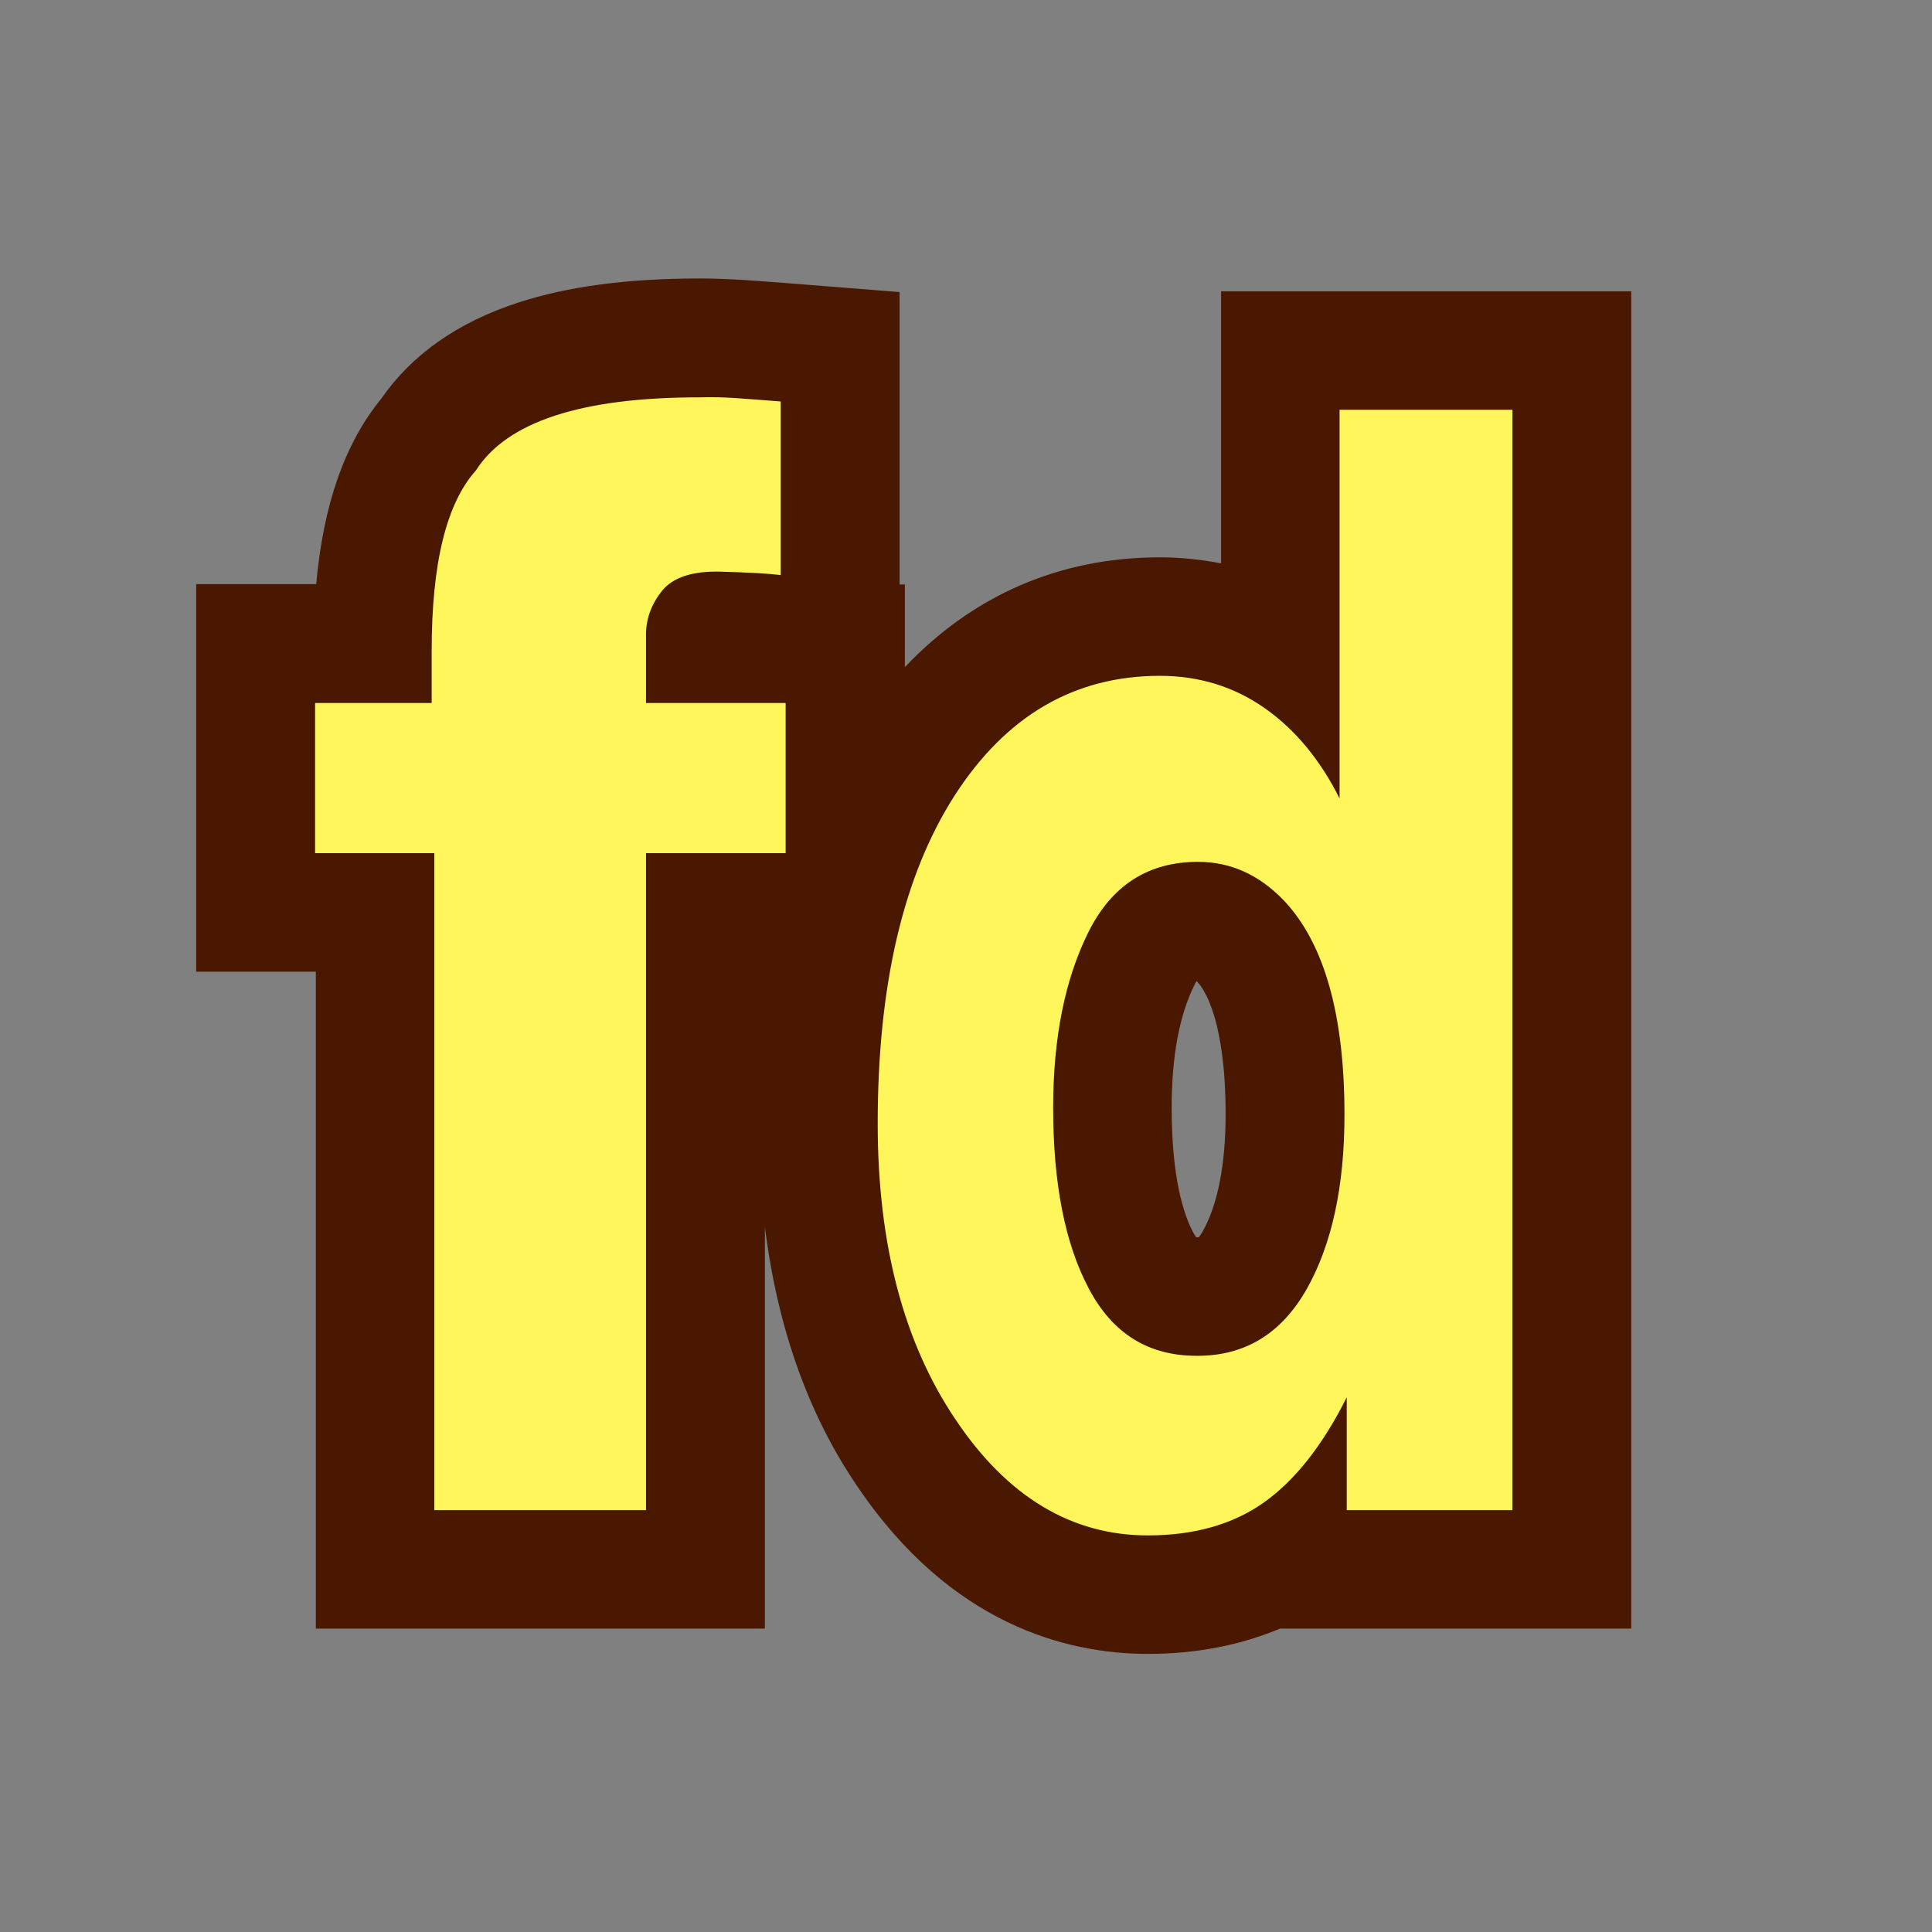
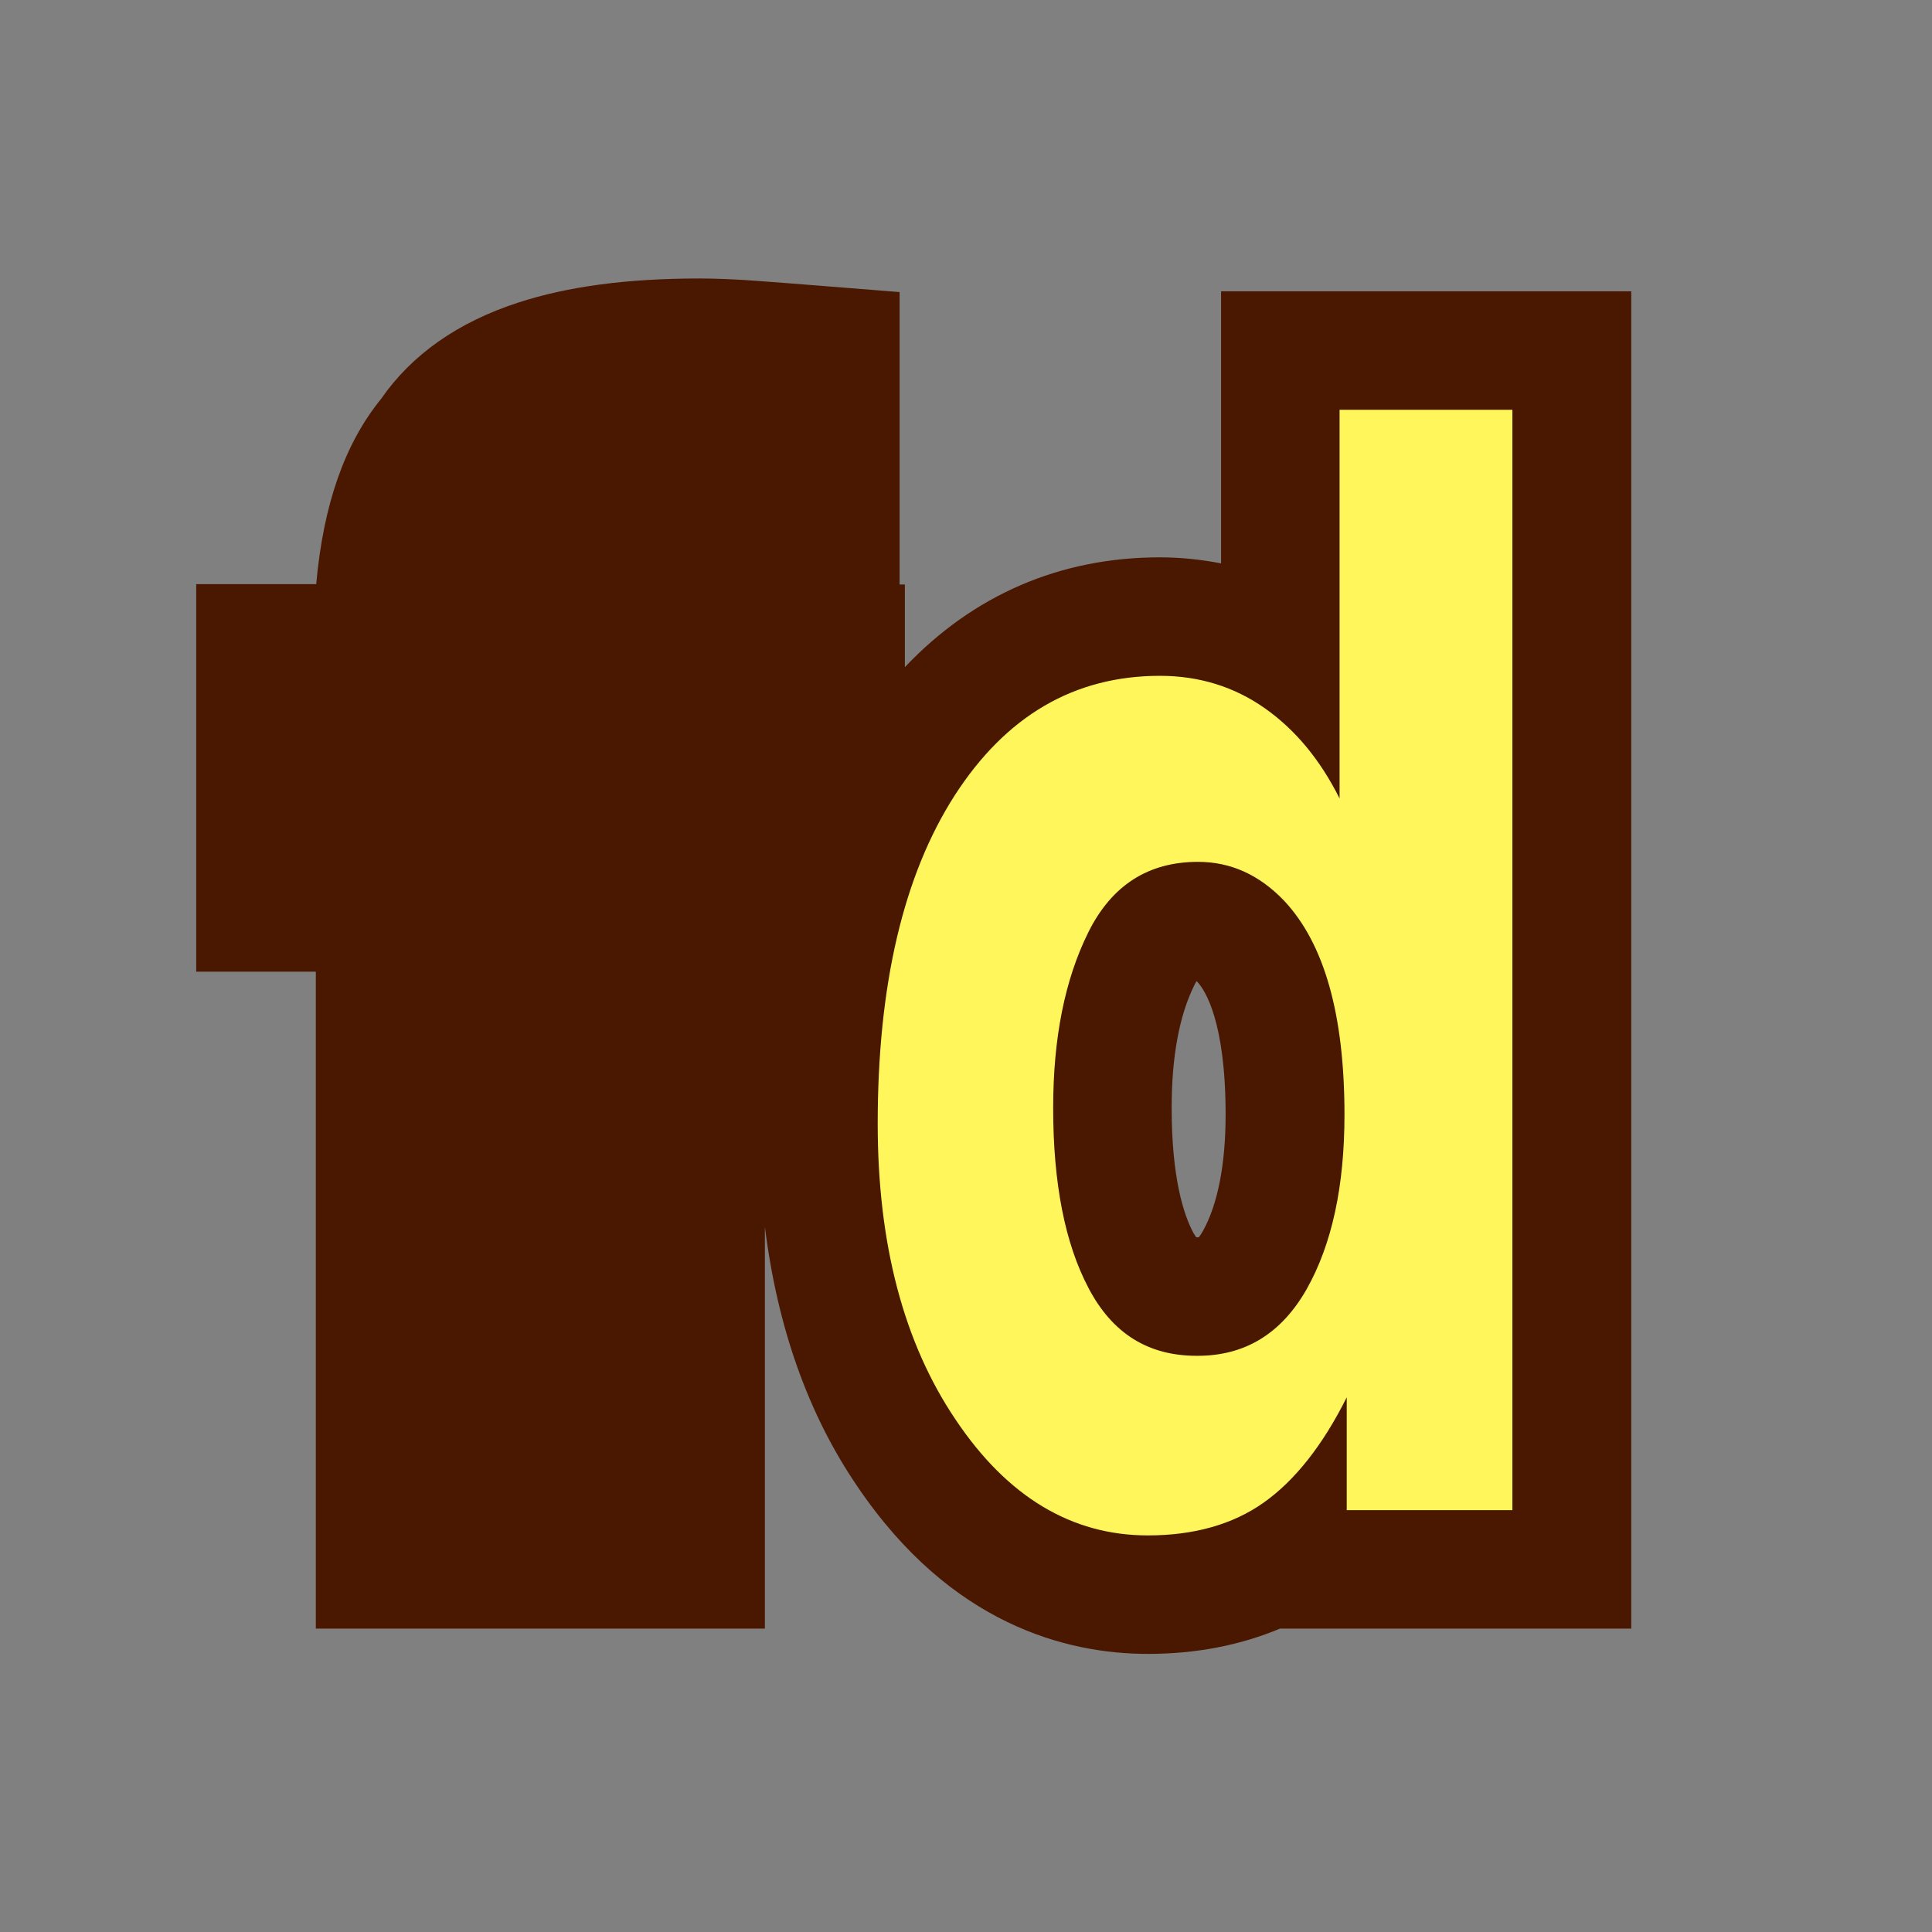
<svg xmlns="http://www.w3.org/2000/svg" version="1.1" id="レイヤー_1" x="0px" y="0px" width="512px" height="512px" viewBox="0 0 512 512" style="enable-background:new 0 0 512 512;" xml:space="preserve">
  <rect x="0" y="0" width="512" height="512" fill="#808080" stroke="none" />
  <style type="text/css">
	.st0{fill:none;}
	.st1{fill:#4A1700;}
	.st2{fill:#FFF65C;}
</style>
  <g>
    <path class="st0" d="M512,432c0,44-36,80-80,80H80c-44,0-80-36-80-80V80C0,36,36,0,80,0h352c44,0,80,36,80,80V432z" />
  </g>
  <path class="st1" d="M323.6,77.2v72.1c-5.2-1-10.7-1.6-16.2-1.6c-26.5,0-49.5,10-67.6,29.1v-21.9h-1.4V77.4l-29-2.3  c-5.2-0.4-9.2-0.7-12.2-0.9h0c-3.6-0.2-7.6-0.4-11.8-0.4c-19.2,0-34.9,2.1-48.1,6.4c-16,5.2-28.2,13.8-36.3,25.5  c-9.6,11.8-15.3,27.9-17.2,49.1H52v102.7h31.7v174.1h119V325.1c3.3,26.5,11.4,49.6,24.5,68.8c24.8,36.7,55.6,44.4,77,44.4  c12.8,0,24.5-2.3,35-6.7h93.1V77.2H323.6z M324.8,295.4c0,13.2-2.1,23.8-6,30.8c-0.5,0.9-0.9,1.4-1.1,1.7c-0.2,0-0.4,0-0.7,0  c-0.2-0.3-0.4-0.6-0.7-1.1c-2.7-5-5.8-14.9-5.8-33.2c0-13.5,2-24.4,6-32.5c0.2-0.4,0.4-0.8,0.6-1.1c0.1,0.1,0.2,0.2,0.3,0.3  C319.3,262.4,324.8,270.6,324.8,295.4z" />
  <g>
-     <path class="st2" d="M195,105.5c2.9,0.2,6.9,0.5,11.9,0.9v46c-3.2-0.4-8.5-0.7-15.9-0.9c-7.5-0.2-12.6,1.5-15.5,5   c-2.8,3.5-4.3,7.4-4.3,11.6c0,4.2,0,10.3,0,18.2h37v39.8h-37v174.1h-56.1V226.1H83.5v-39.8h30.9v-13.9c0-23.1,3.9-39,11.7-47.7   c8.2-12.9,27.9-19.4,59.2-19.4C188.9,105.2,192.1,105.3,195,105.5z" />
    <path class="st2" d="M335.2,187.7c8.1,5.7,14.7,13.7,19.8,23.9v-103h45.8v291.6h-43.9v-29.9c-6.4,12.8-13.8,22.1-22,27.9   s-18.5,8.7-30.7,8.7c-20.2,0-37.2-10.2-50.9-30.6c-13.8-20.4-20.7-46.6-20.7-78.5c0-36.8,6.8-65.8,20.4-87   c13.6-21.1,31.7-31.7,54.4-31.7C317.8,179.1,327.1,182,335.2,187.7z M346.3,341.6c6.7-11.9,10-27.3,10-46.2   c0-26.4-5.3-45.3-16-56.7c-6.6-6.9-14.2-10.3-22.8-10.3c-13.2,0-22.9,6.2-29.1,18.7c-6.2,12.5-9.3,28-9.3,46.5   c0,19.9,3.1,35.9,9.4,47.8c6.3,12,15.8,17.9,28.6,17.9C329.9,359.4,339.6,353.4,346.3,341.6z" />
  </g>
</svg>